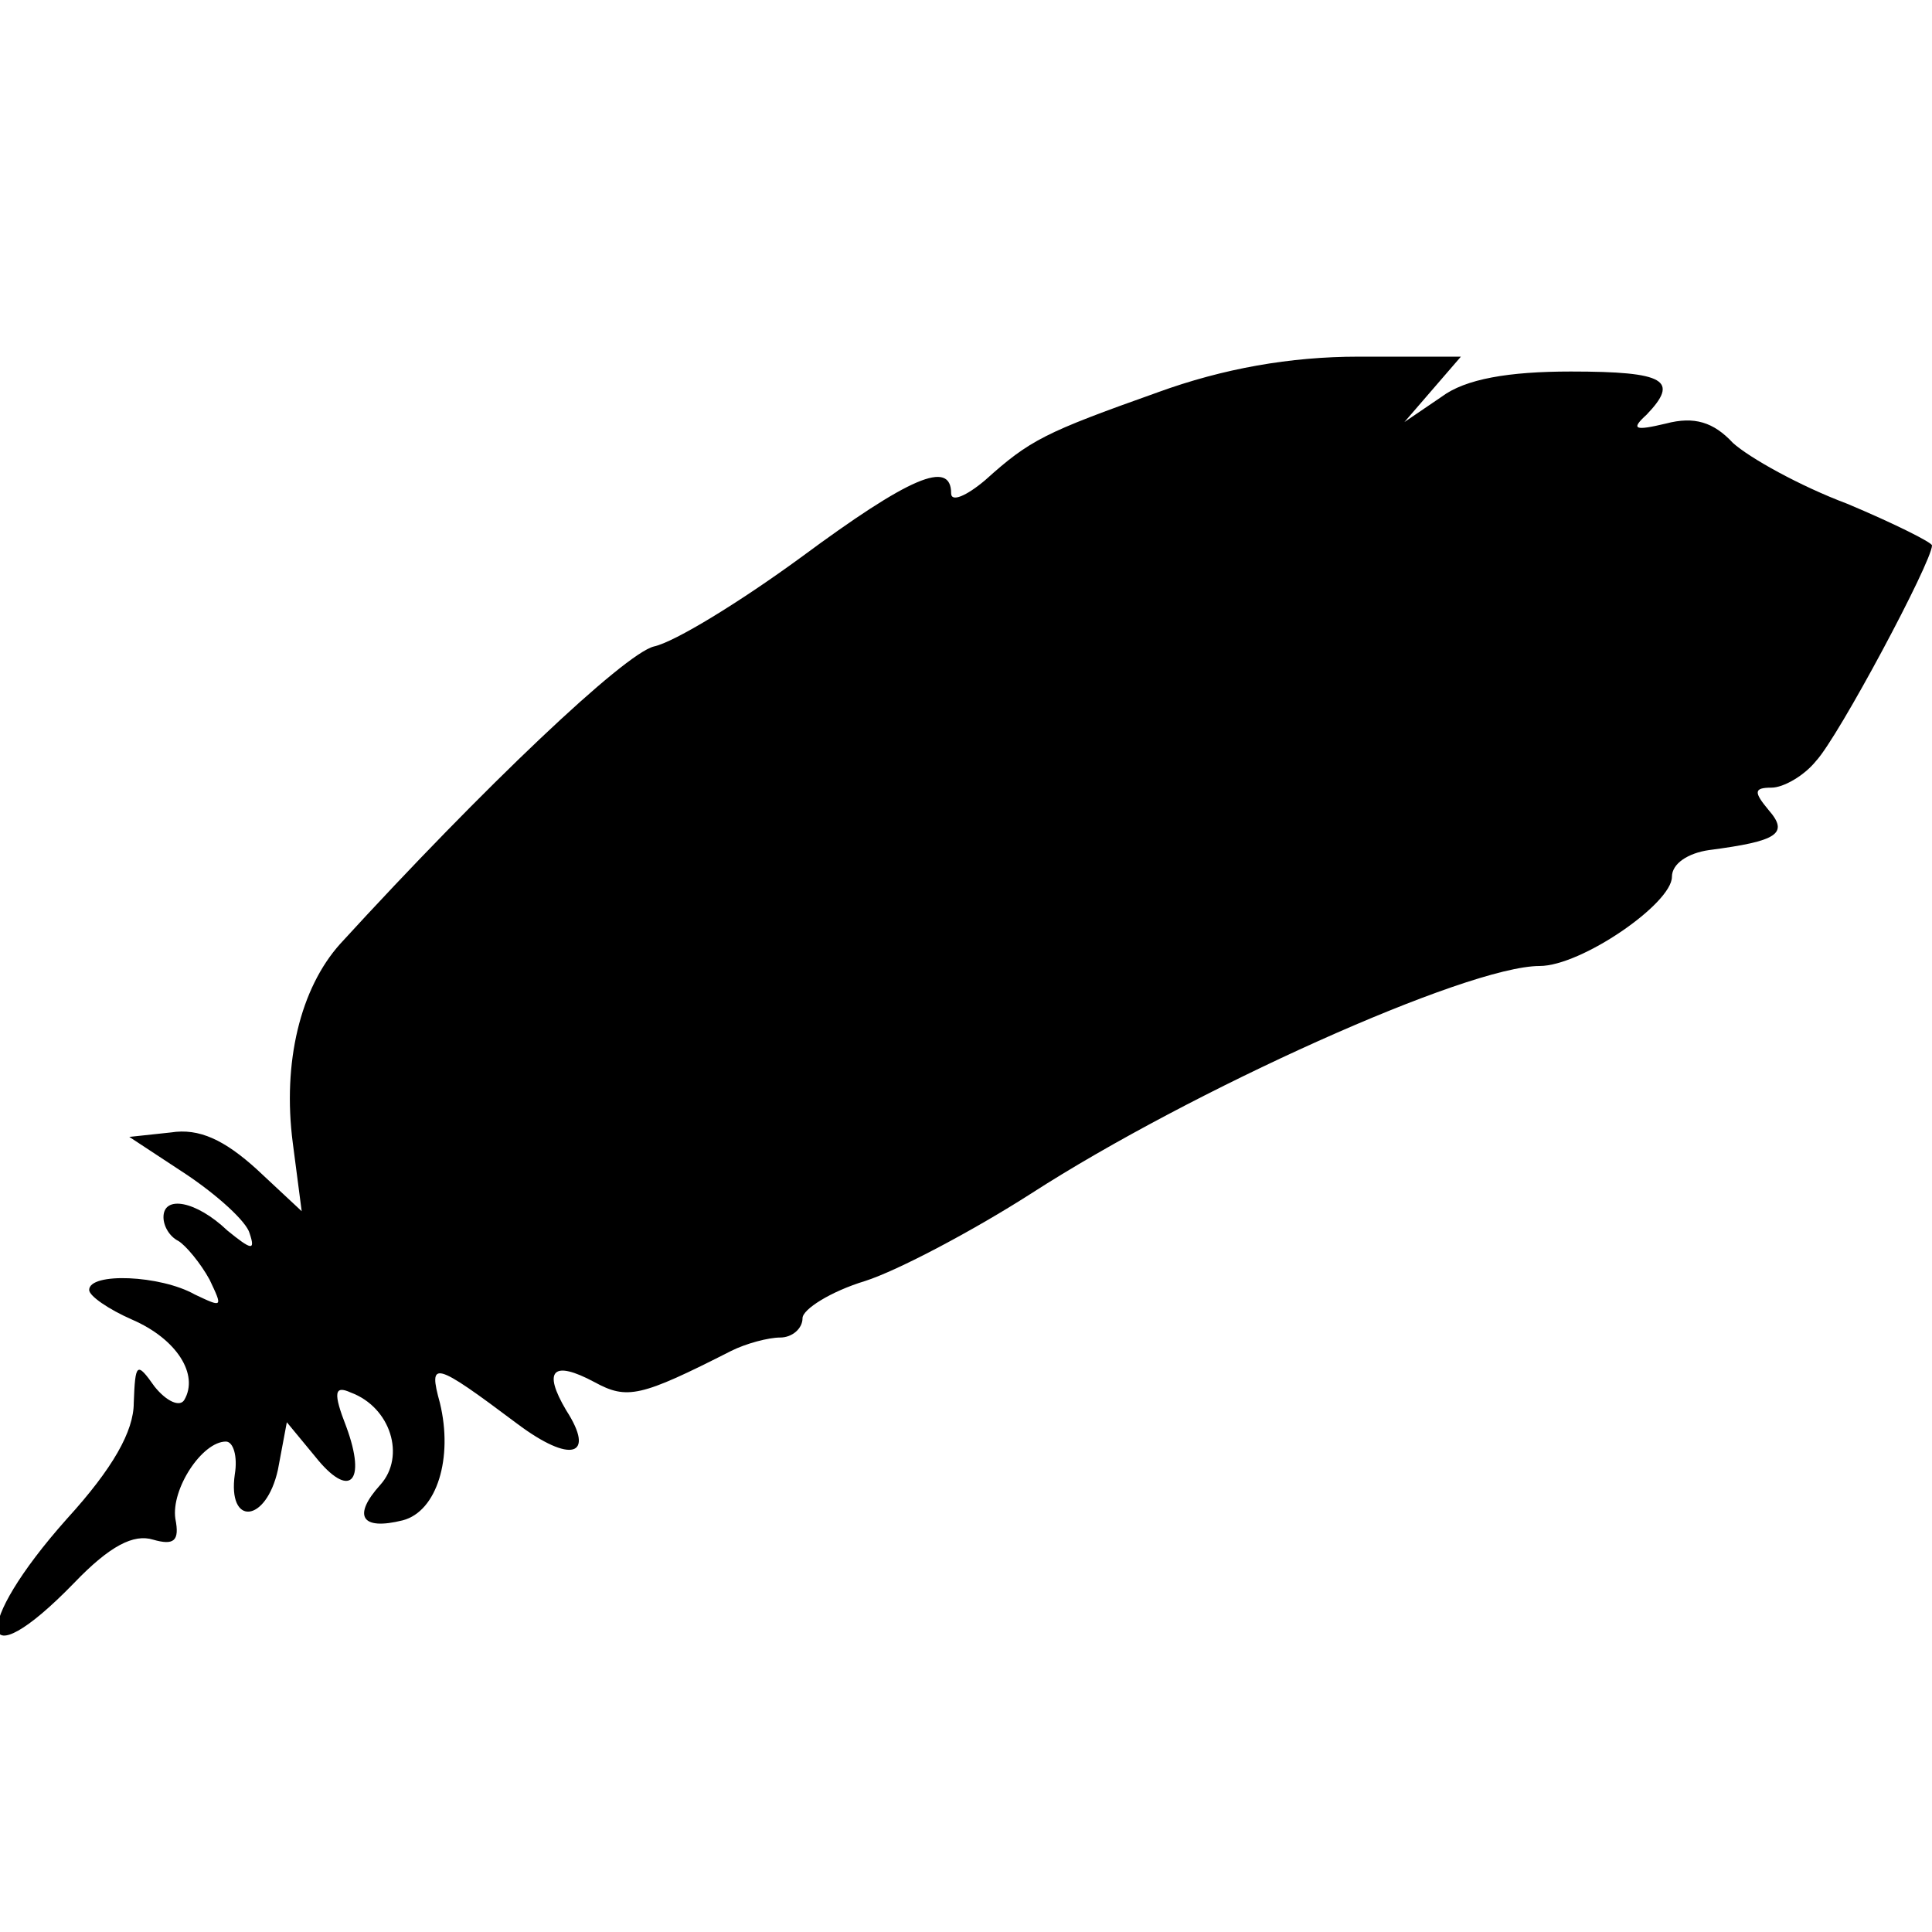
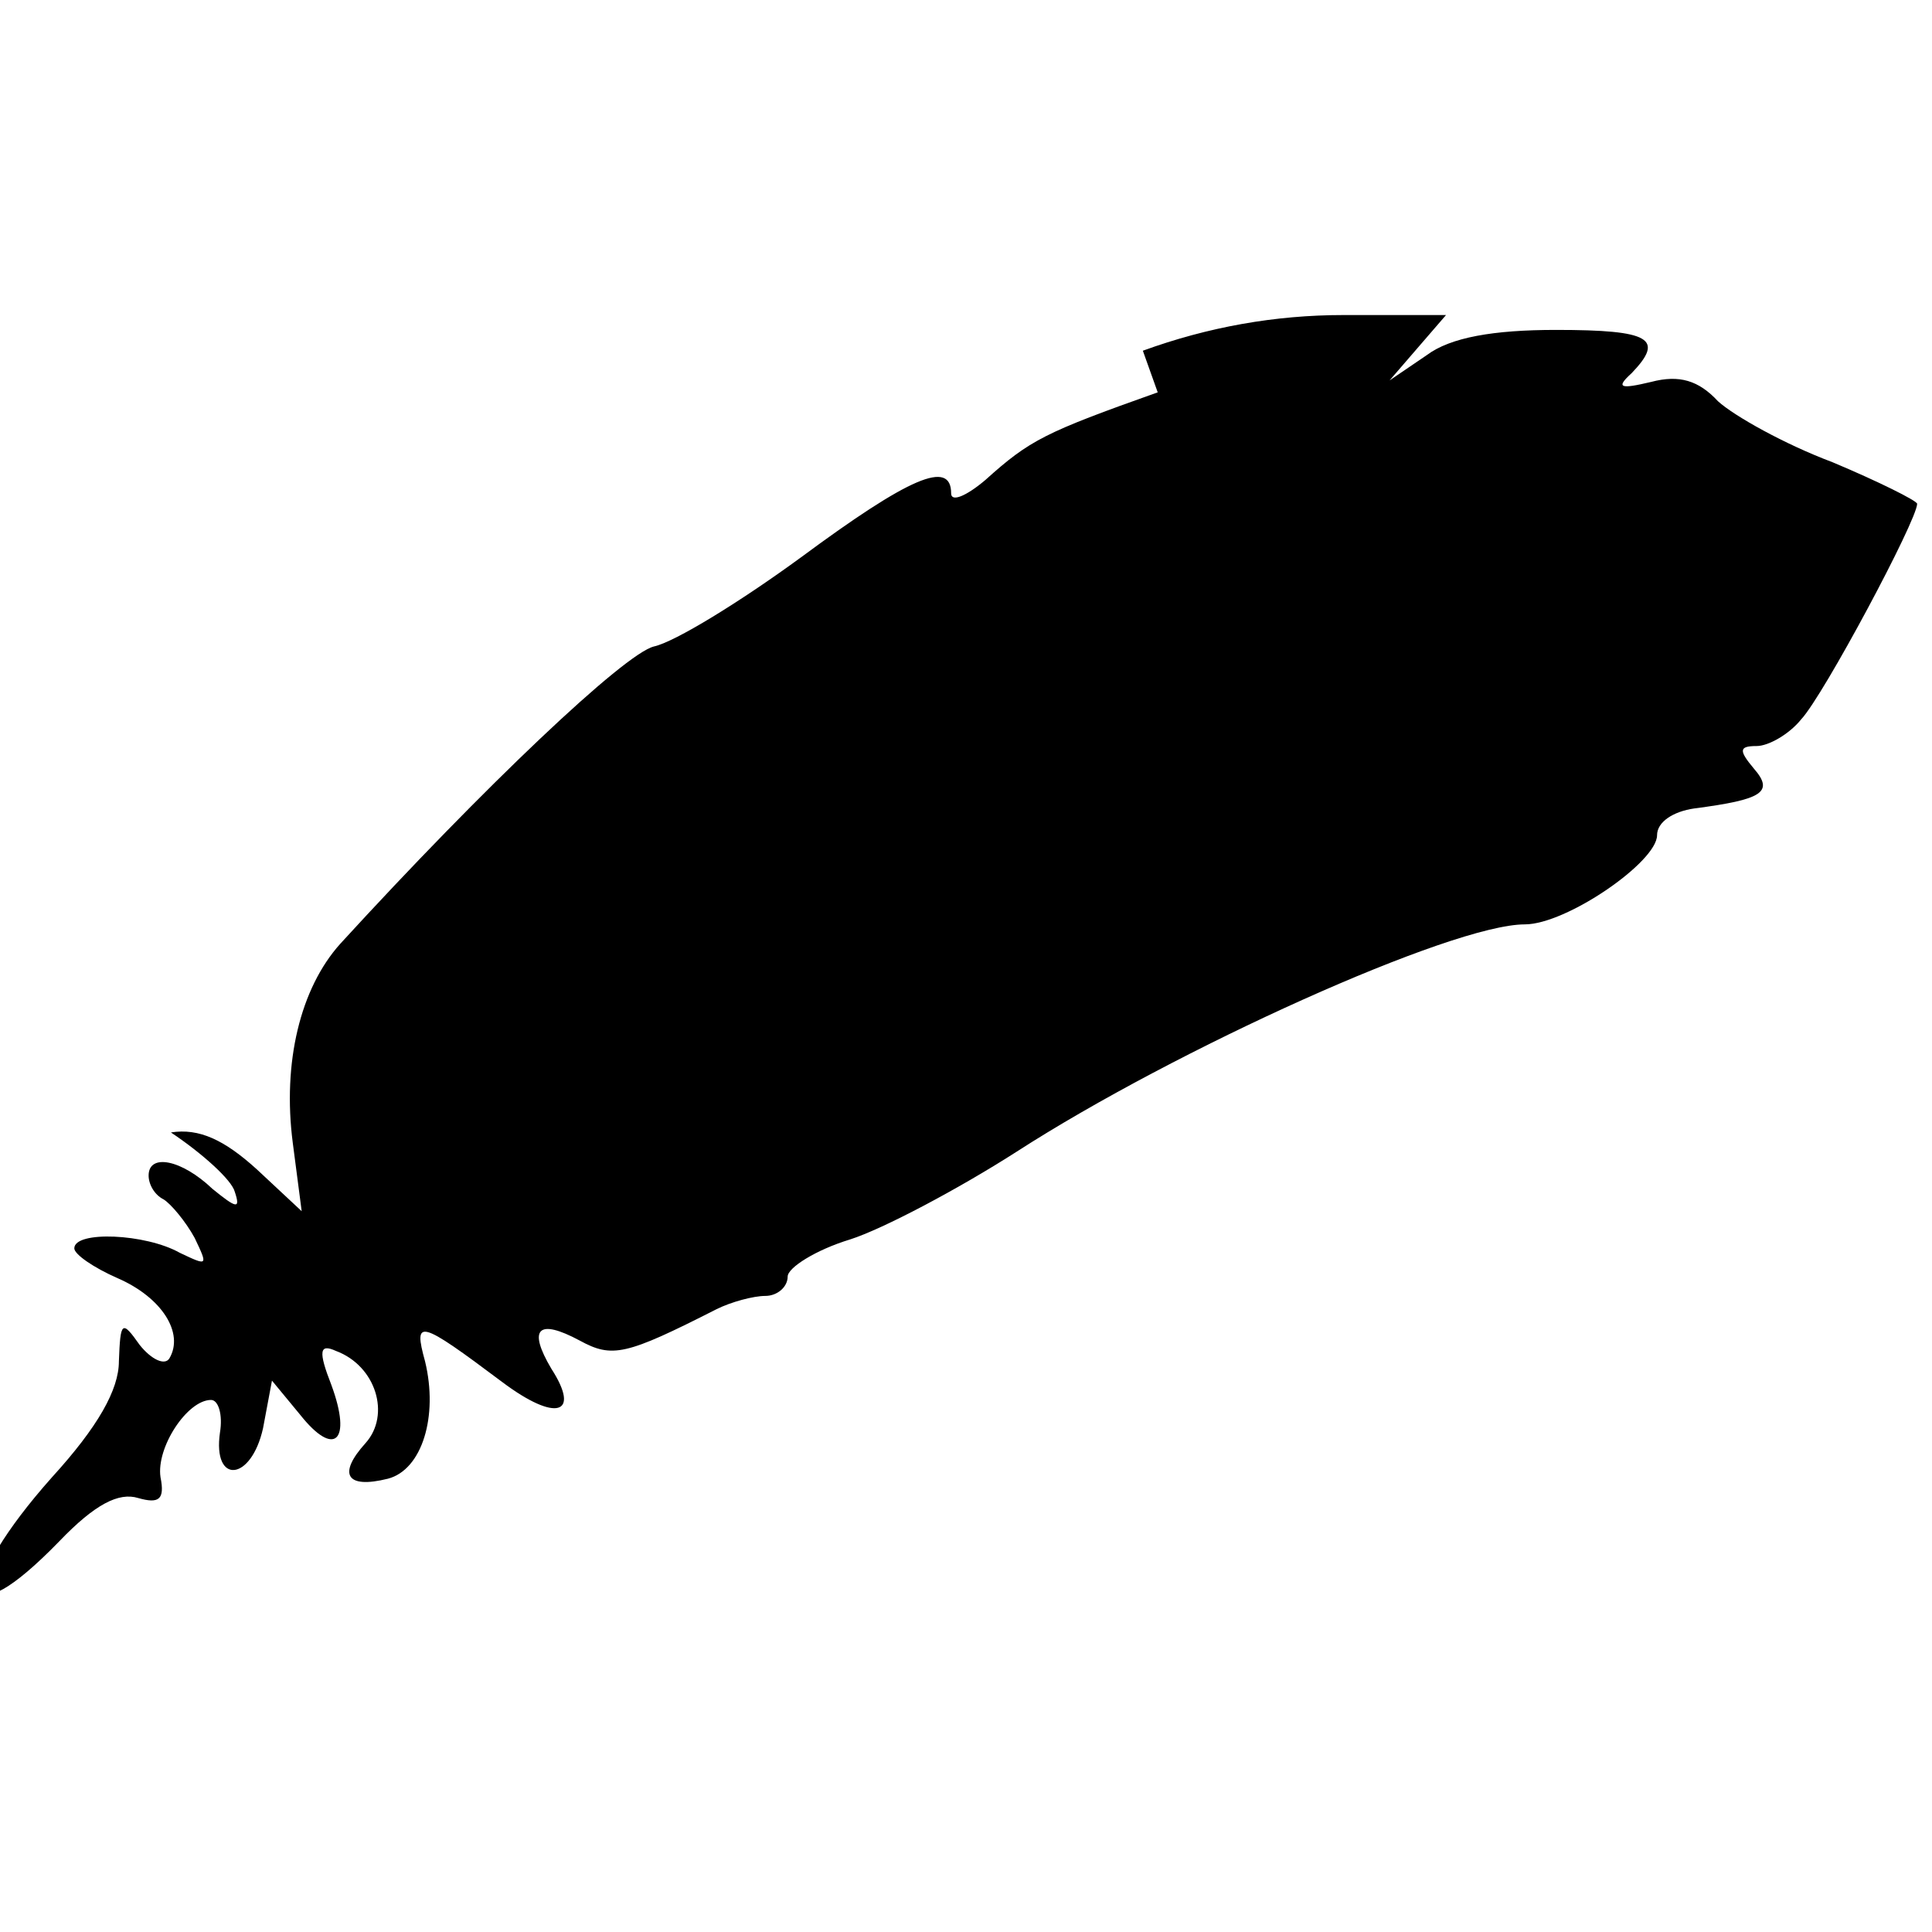
<svg xmlns="http://www.w3.org/2000/svg" version="1.0" width="130pt" height="130pt" viewBox="0 0 130 130" preserveAspectRatio="xMidYMid meet">
  <g transform="translate(0,130) scale(0.1,-0.1)" fill="#000000" stroke="none">
-     <path d="M779 1036 c-76 -27 -86 -32 -116 -59 -13 -11 -23 -15 -23 -9 0 23 -28 11 -101 -43 -41 -30 -85 -57 -99 -60 -20 -5 -114 -94 -211 -200 -27 -30 -39 -80 -32 -134 l6 -46 -30 28 c-22 20 -39 28 -58 25 l-28 -3 38 -25 c21 -14 41 -32 43 -40 4 -12 1 -11 -15 2 -21 20 -43 24 -43 9 0 -6 4 -13 10 -16 5 -3 15 -15 21 -26 9 -19 9 -19 -10 -10 -23 13 -71 15 -71 3 0 -4 13 -13 29 -20 30 -13 45 -37 35 -54 -3 -5 -12 -1 -20 9 -12 17 -13 16 -14 -11 0 -19 -14 -44 -45 -78 -65 -73 -61 -111 5 -43 24 25 40 33 53 29 14 -4 18 -1 15 14 -3 20 18 52 34 52 5 0 8 -10 6 -22 -5 -35 21 -33 29 3 l6 32 19 -23 c23 -29 35 -18 21 20 -9 23 -8 28 3 23 27 -10 37 -43 20 -62 -19 -21 -13 -31 15 -24 23 6 34 42 25 79 -8 29 -4 28 52 -14 36 -27 53 -22 33 9 -16 27 -9 34 19 19 22 -12 31 -10 92 21 10 5 25 9 33 9 8 0 15 6 15 13 0 6 19 18 42 25 22 7 73 34 112 59 107 69 293 153 342 153 28 0 89 42 89 60 0 9 11 16 25 18 46 6 54 11 40 27 -10 12 -10 15 2 15 8 0 22 8 30 18 15 16 78 134 78 145 0 2 -26 15 -57 28 -32 12 -66 31 -77 41 -13 14 -26 18 -45 13 -21 -5 -24 -4 -13 6 22 23 13 29 -51 29 -42 0 -71 -5 -87 -17 l-25 -17 19 22 19 22 -69 0 c-46 0 -91 -8 -135 -24z" />
+     <path d="M779 1036 c-76 -27 -86 -32 -116 -59 -13 -11 -23 -15 -23 -9 0 23 -28 11 -101 -43 -41 -30 -85 -57 -99 -60 -20 -5 -114 -94 -211 -200 -27 -30 -39 -80 -32 -134 l6 -46 -30 28 c-22 20 -39 28 -58 25 c21 -14 41 -32 43 -40 4 -12 1 -11 -15 2 -21 20 -43 24 -43 9 0 -6 4 -13 10 -16 5 -3 15 -15 21 -26 9 -19 9 -19 -10 -10 -23 13 -71 15 -71 3 0 -4 13 -13 29 -20 30 -13 45 -37 35 -54 -3 -5 -12 -1 -20 9 -12 17 -13 16 -14 -11 0 -19 -14 -44 -45 -78 -65 -73 -61 -111 5 -43 24 25 40 33 53 29 14 -4 18 -1 15 14 -3 20 18 52 34 52 5 0 8 -10 6 -22 -5 -35 21 -33 29 3 l6 32 19 -23 c23 -29 35 -18 21 20 -9 23 -8 28 3 23 27 -10 37 -43 20 -62 -19 -21 -13 -31 15 -24 23 6 34 42 25 79 -8 29 -4 28 52 -14 36 -27 53 -22 33 9 -16 27 -9 34 19 19 22 -12 31 -10 92 21 10 5 25 9 33 9 8 0 15 6 15 13 0 6 19 18 42 25 22 7 73 34 112 59 107 69 293 153 342 153 28 0 89 42 89 60 0 9 11 16 25 18 46 6 54 11 40 27 -10 12 -10 15 2 15 8 0 22 8 30 18 15 16 78 134 78 145 0 2 -26 15 -57 28 -32 12 -66 31 -77 41 -13 14 -26 18 -45 13 -21 -5 -24 -4 -13 6 22 23 13 29 -51 29 -42 0 -71 -5 -87 -17 l-25 -17 19 22 19 22 -69 0 c-46 0 -91 -8 -135 -24z" />
  </g>
</svg>